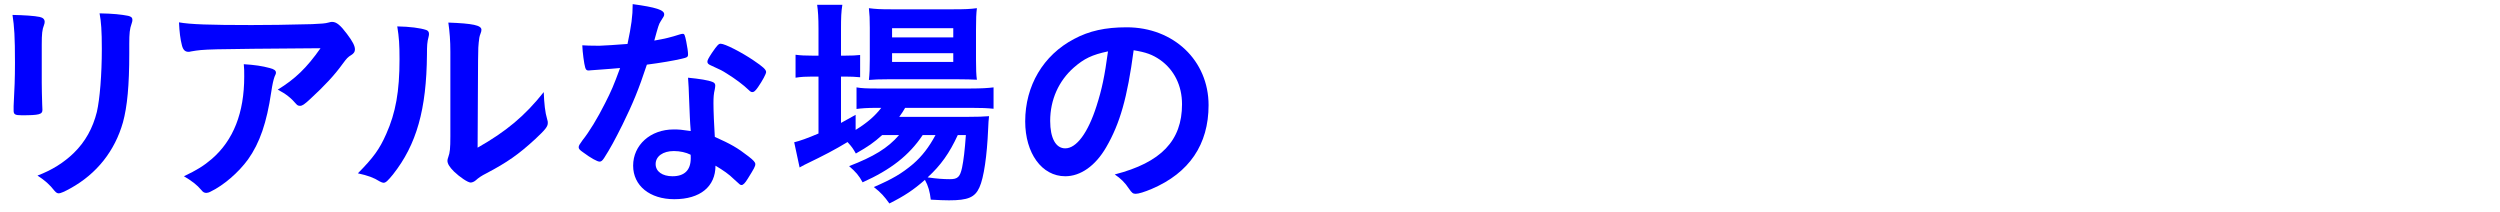
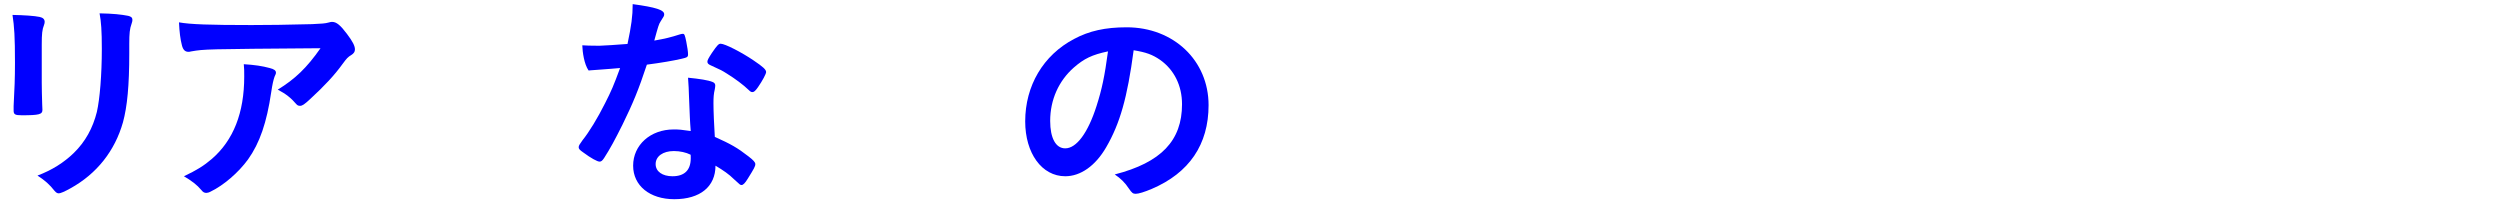
<svg xmlns="http://www.w3.org/2000/svg" width="200" height="17" viewBox="0 0 200 17" fill="none">
  <path d="M10.342 3.516V4.272C10.342 6.846 10.18 8.52 9.838 9.78C9.19 12.066 7.75 13.902 5.626 15.072C5.176 15.324 4.834 15.468 4.708 15.468C4.582 15.468 4.492 15.414 4.366 15.27C3.952 14.748 3.628 14.46 2.998 14.046C4.15 13.614 5.122 13.002 5.914 12.228C6.832 11.328 7.426 10.248 7.75 8.952C7.984 7.926 8.146 5.982 8.146 3.912C8.146 2.454 8.092 1.734 7.966 1.068C9.046 1.086 9.694 1.158 10.252 1.266C10.486 1.32 10.594 1.41 10.594 1.59C10.594 1.68 10.576 1.752 10.522 1.914C10.378 2.31 10.342 2.67 10.342 3.516ZM3.34 3.57V6.612C3.34 7.026 3.358 7.854 3.376 8.358C3.376 8.538 3.394 8.718 3.394 8.79C3.394 9.15 3.142 9.222 1.738 9.222C1.198 9.222 1.09 9.15 1.09 8.844C1.09 8.772 1.09 8.61 1.09 8.484C1.162 7.08 1.198 6.306 1.198 5.028C1.198 2.94 1.144 2.13 1 1.194C1.918 1.212 2.764 1.266 3.178 1.356C3.43 1.41 3.574 1.536 3.574 1.752C3.574 1.842 3.556 1.896 3.52 2.004C3.376 2.364 3.34 2.706 3.34 3.57Z" fill="#0000FF" />
  <path d="M14.319 1.788C15.219 1.95 16.748 2.004 20.114 2.004C21.608 2.004 22.742 1.986 24.956 1.932C25.748 1.896 26.018 1.878 26.27 1.806C26.451 1.752 26.505 1.752 26.576 1.752C26.919 1.752 27.242 2.022 27.765 2.724C28.215 3.318 28.395 3.678 28.395 3.948C28.395 4.146 28.305 4.272 28.107 4.398C27.819 4.578 27.765 4.632 27.404 5.118C26.756 6.018 25.965 6.864 24.812 7.926C24.345 8.358 24.183 8.466 24.003 8.466C23.877 8.466 23.787 8.43 23.697 8.322C23.265 7.818 22.869 7.512 22.221 7.17C23.607 6.324 24.543 5.424 25.64 3.858C16.37 3.93 16.37 3.93 15.309 4.11C15.165 4.146 15.111 4.146 15.075 4.146C14.805 4.146 14.643 3.984 14.553 3.624C14.427 3.138 14.354 2.562 14.319 1.788ZM19.503 5.136C20.366 5.19 20.979 5.28 21.573 5.442C21.933 5.532 22.076 5.64 22.076 5.82C22.076 5.892 22.076 5.892 21.968 6.126C21.878 6.36 21.788 6.756 21.698 7.368C21.338 9.816 20.78 11.436 19.845 12.75C19.088 13.794 17.901 14.82 16.857 15.324C16.73 15.396 16.587 15.432 16.515 15.432C16.352 15.432 16.244 15.378 16.119 15.216C15.758 14.784 15.326 14.46 14.714 14.1C15.741 13.614 16.317 13.254 16.947 12.714C18.674 11.22 19.538 9.024 19.538 6.126C19.538 5.712 19.538 5.46 19.503 5.136Z" fill="#0000FF" />
-   <path d="M31.782 2.112C32.789 2.13 33.617 2.238 34.103 2.4C34.248 2.454 34.319 2.562 34.319 2.706C34.319 2.778 34.319 2.814 34.283 2.958C34.175 3.354 34.157 3.642 34.157 4.362C34.121 8.754 33.33 11.562 31.439 13.956C31.026 14.46 30.863 14.622 30.683 14.622C30.611 14.622 30.521 14.586 30.378 14.514C29.892 14.208 29.442 14.046 28.631 13.866C29.873 12.606 30.36 11.94 30.899 10.716C31.655 9.024 31.962 7.314 31.962 4.74C31.962 3.552 31.925 3.012 31.782 2.112ZM36.029 10.896V4.146C36.029 3.264 35.975 2.562 35.867 1.806C37.812 1.878 38.514 2.022 38.514 2.382C38.514 2.49 38.495 2.544 38.423 2.742C38.37 2.85 38.316 3.138 38.297 3.408C38.243 3.894 38.243 3.894 38.208 11.814C40.493 10.518 41.987 9.276 43.499 7.368C43.535 8.304 43.608 8.988 43.77 9.528C43.824 9.69 43.824 9.744 43.824 9.834C43.824 10.122 43.644 10.356 42.816 11.13C41.483 12.354 40.584 12.984 38.91 13.866C38.514 14.064 38.279 14.226 38.063 14.424C37.938 14.532 37.776 14.604 37.65 14.604C37.434 14.604 36.785 14.172 36.318 13.722C35.958 13.362 35.795 13.092 35.795 12.858C35.795 12.768 35.813 12.714 35.867 12.552C35.993 12.21 36.029 11.886 36.029 10.896Z" fill="#0000FF" />
-   <path d="M49.607 5.442C48.905 5.496 48.851 5.514 48.023 5.568C47.699 5.586 47.501 5.604 47.285 5.622C47.123 5.64 47.105 5.64 47.087 5.64C46.943 5.64 46.871 5.586 46.817 5.406C46.727 5.118 46.601 4.164 46.583 3.624C46.781 3.642 47.303 3.66 47.951 3.66C48.149 3.66 49.571 3.57 50.201 3.516C50.507 2.058 50.615 1.302 50.615 0.33C52.469 0.582 53.135 0.798 53.135 1.14C53.135 1.266 53.117 1.302 52.847 1.716C52.703 1.932 52.649 2.13 52.343 3.246C53.189 3.102 53.693 2.976 54.359 2.76C54.485 2.724 54.539 2.706 54.629 2.706C54.755 2.706 54.791 2.796 54.899 3.318C54.989 3.768 55.043 4.146 55.043 4.344C55.043 4.56 54.989 4.596 54.521 4.704C53.909 4.848 52.865 5.028 51.749 5.172C51.083 7.188 50.633 8.268 49.805 9.96C49.175 11.22 48.815 11.886 48.329 12.642C48.185 12.858 48.095 12.93 47.969 12.93C47.789 12.93 47.285 12.66 46.655 12.192C46.367 11.994 46.295 11.904 46.295 11.778C46.295 11.652 46.367 11.544 46.601 11.22C47.123 10.572 47.807 9.456 48.401 8.268C48.905 7.278 49.085 6.864 49.607 5.442ZM61.289 5.766C61.289 5.91 61.001 6.45 60.641 6.972C60.425 7.278 60.317 7.368 60.191 7.368C60.101 7.368 60.029 7.332 59.903 7.206C59.453 6.774 58.823 6.306 58.157 5.892C57.725 5.622 57.725 5.622 56.933 5.262C56.681 5.154 56.591 5.082 56.591 4.938C56.591 4.812 56.681 4.65 56.951 4.236C57.383 3.606 57.491 3.498 57.653 3.498C57.995 3.498 59.327 4.182 60.281 4.83C61.055 5.352 61.289 5.568 61.289 5.766ZM57.239 13.254C57.239 14.928 56.015 15.936 53.945 15.936C51.983 15.936 50.651 14.856 50.651 13.254C50.651 11.598 52.037 10.356 53.891 10.356C54.323 10.356 54.521 10.374 55.259 10.482C55.187 9.618 55.187 9.276 55.115 7.602C55.115 7.26 55.079 6.792 55.043 6.216C55.961 6.306 56.663 6.414 57.005 6.558C57.149 6.612 57.221 6.702 57.221 6.846C57.221 6.936 57.203 7.008 57.185 7.134C57.095 7.512 57.077 7.782 57.077 8.268C57.077 8.934 57.131 10.068 57.185 10.95C58.463 11.526 58.985 11.814 59.885 12.516C60.281 12.822 60.425 12.984 60.425 13.128C60.425 13.308 60.335 13.47 59.831 14.28C59.615 14.64 59.453 14.802 59.327 14.802C59.219 14.802 59.219 14.802 58.715 14.334C58.319 13.938 57.869 13.632 57.239 13.254ZM55.241 12.372C54.881 12.192 54.395 12.084 53.909 12.084C53.045 12.084 52.451 12.498 52.451 13.128C52.451 13.722 52.991 14.1 53.801 14.1C54.755 14.1 55.259 13.614 55.259 12.66C55.259 12.516 55.259 12.372 55.241 12.372Z" fill="#0000FF" />
-   <path d="M71.924 10.806H70.574C69.89 11.418 69.476 11.706 68.468 12.282C68.252 11.904 68.18 11.778 67.802 11.364C66.722 12.012 66.038 12.372 64.364 13.182C64.346 13.2 64.256 13.236 64.13 13.308L63.968 13.398L63.536 11.382C63.986 11.274 64.598 11.058 65.48 10.68V6.126H64.976C64.472 6.126 64.094 6.144 63.644 6.216V4.38C64.04 4.434 64.436 4.452 64.994 4.452H65.48V2.31C65.48 1.41 65.444 0.888 65.372 0.384H67.388C67.298 0.942 67.28 1.41 67.28 2.31V4.452H67.604C68.162 4.452 68.486 4.434 68.81 4.398V6.18C68.432 6.144 68.09 6.126 67.604 6.126H67.28V9.834C67.676 9.618 67.874 9.51 68.45 9.186V10.392C69.386 9.816 69.98 9.294 70.502 8.628H70.106C69.386 8.628 68.9 8.664 68.522 8.718V6.99C68.9 7.062 69.332 7.08 70.124 7.08H77.684C78.512 7.08 79.052 7.044 79.484 6.99V8.7C78.962 8.646 78.476 8.628 77.702 8.628H72.41C72.266 8.88 72.176 9.024 71.942 9.348H77.432C78.278 9.348 78.584 9.33 79.124 9.294C79.088 9.582 79.07 9.834 79.052 10.32C78.962 12.444 78.71 14.226 78.35 15C77.99 15.792 77.432 16.026 75.92 16.026C75.488 16.026 75.164 16.008 74.462 15.972C74.39 15.342 74.264 14.874 73.994 14.388C73.076 15.198 72.338 15.684 71.15 16.278C70.754 15.72 70.484 15.414 69.908 14.964C71.402 14.316 72.14 13.884 73.058 13.11C73.76 12.498 74.318 11.778 74.84 10.806H73.814C72.734 12.426 71.258 13.578 69.008 14.586C68.72 14.046 68.468 13.758 67.928 13.29C69.89 12.534 71.024 11.85 71.924 10.806ZM77.27 10.806H76.622C75.956 12.246 75.272 13.218 74.21 14.19C74.948 14.298 75.488 14.334 75.992 14.334C76.622 14.334 76.802 14.154 76.964 13.416C77.09 12.804 77.18 12.048 77.27 10.806ZM76.586 6.342H71.096C70.394 6.342 69.872 6.36 69.512 6.396C69.566 5.91 69.584 5.442 69.584 4.74V2.22C69.584 1.5 69.566 1.176 69.512 0.654C70.052 0.726 70.43 0.744 71.258 0.744H76.298C77.198 0.744 77.612 0.726 78.152 0.654C78.098 1.104 78.08 1.482 78.08 2.364V4.758C78.08 5.496 78.098 6.036 78.152 6.378C77.738 6.36 77.306 6.342 76.586 6.342ZM71.366 2.256V2.994H76.262V2.256H71.366ZM71.366 4.254V4.956H76.262V4.254H71.366Z" fill="#0000FF" />
+   <path d="M49.607 5.442C48.905 5.496 48.851 5.514 48.023 5.568C47.699 5.586 47.501 5.604 47.285 5.622C47.123 5.64 47.105 5.64 47.087 5.64C46.727 5.118 46.601 4.164 46.583 3.624C46.781 3.642 47.303 3.66 47.951 3.66C48.149 3.66 49.571 3.57 50.201 3.516C50.507 2.058 50.615 1.302 50.615 0.33C52.469 0.582 53.135 0.798 53.135 1.14C53.135 1.266 53.117 1.302 52.847 1.716C52.703 1.932 52.649 2.13 52.343 3.246C53.189 3.102 53.693 2.976 54.359 2.76C54.485 2.724 54.539 2.706 54.629 2.706C54.755 2.706 54.791 2.796 54.899 3.318C54.989 3.768 55.043 4.146 55.043 4.344C55.043 4.56 54.989 4.596 54.521 4.704C53.909 4.848 52.865 5.028 51.749 5.172C51.083 7.188 50.633 8.268 49.805 9.96C49.175 11.22 48.815 11.886 48.329 12.642C48.185 12.858 48.095 12.93 47.969 12.93C47.789 12.93 47.285 12.66 46.655 12.192C46.367 11.994 46.295 11.904 46.295 11.778C46.295 11.652 46.367 11.544 46.601 11.22C47.123 10.572 47.807 9.456 48.401 8.268C48.905 7.278 49.085 6.864 49.607 5.442ZM61.289 5.766C61.289 5.91 61.001 6.45 60.641 6.972C60.425 7.278 60.317 7.368 60.191 7.368C60.101 7.368 60.029 7.332 59.903 7.206C59.453 6.774 58.823 6.306 58.157 5.892C57.725 5.622 57.725 5.622 56.933 5.262C56.681 5.154 56.591 5.082 56.591 4.938C56.591 4.812 56.681 4.65 56.951 4.236C57.383 3.606 57.491 3.498 57.653 3.498C57.995 3.498 59.327 4.182 60.281 4.83C61.055 5.352 61.289 5.568 61.289 5.766ZM57.239 13.254C57.239 14.928 56.015 15.936 53.945 15.936C51.983 15.936 50.651 14.856 50.651 13.254C50.651 11.598 52.037 10.356 53.891 10.356C54.323 10.356 54.521 10.374 55.259 10.482C55.187 9.618 55.187 9.276 55.115 7.602C55.115 7.26 55.079 6.792 55.043 6.216C55.961 6.306 56.663 6.414 57.005 6.558C57.149 6.612 57.221 6.702 57.221 6.846C57.221 6.936 57.203 7.008 57.185 7.134C57.095 7.512 57.077 7.782 57.077 8.268C57.077 8.934 57.131 10.068 57.185 10.95C58.463 11.526 58.985 11.814 59.885 12.516C60.281 12.822 60.425 12.984 60.425 13.128C60.425 13.308 60.335 13.47 59.831 14.28C59.615 14.64 59.453 14.802 59.327 14.802C59.219 14.802 59.219 14.802 58.715 14.334C58.319 13.938 57.869 13.632 57.239 13.254ZM55.241 12.372C54.881 12.192 54.395 12.084 53.909 12.084C53.045 12.084 52.451 12.498 52.451 13.128C52.451 13.722 52.991 14.1 53.801 14.1C54.755 14.1 55.259 13.614 55.259 12.66C55.259 12.516 55.259 12.372 55.241 12.372Z" fill="#0000FF" />
  <path d="M90.692 4.02C90.188 7.818 89.594 9.888 88.496 11.778C87.632 13.272 86.444 14.1 85.22 14.1C83.348 14.1 82.016 12.264 82.016 9.708C82.016 6.864 83.456 4.416 85.922 3.12C87.128 2.472 88.424 2.184 90.134 2.184C93.896 2.184 96.686 4.848 96.686 8.412C96.686 11.562 95.138 13.83 92.15 15.108C91.556 15.36 91.088 15.504 90.854 15.504C90.638 15.504 90.548 15.432 90.314 15.09C90.008 14.622 89.666 14.28 89.18 13.956C92.888 13.002 94.562 11.256 94.562 8.34C94.562 6.846 93.932 5.586 92.816 4.794C92.186 4.362 91.682 4.182 90.692 4.02ZM88.64 4.11C87.362 4.38 86.732 4.686 85.904 5.406C84.698 6.468 84.014 7.98 84.014 9.672C84.014 11.058 84.464 11.868 85.22 11.868C86.12 11.868 87.038 10.626 87.722 8.484C88.154 7.134 88.37 6.108 88.64 4.11Z" fill="#0000FF" />
</svg>